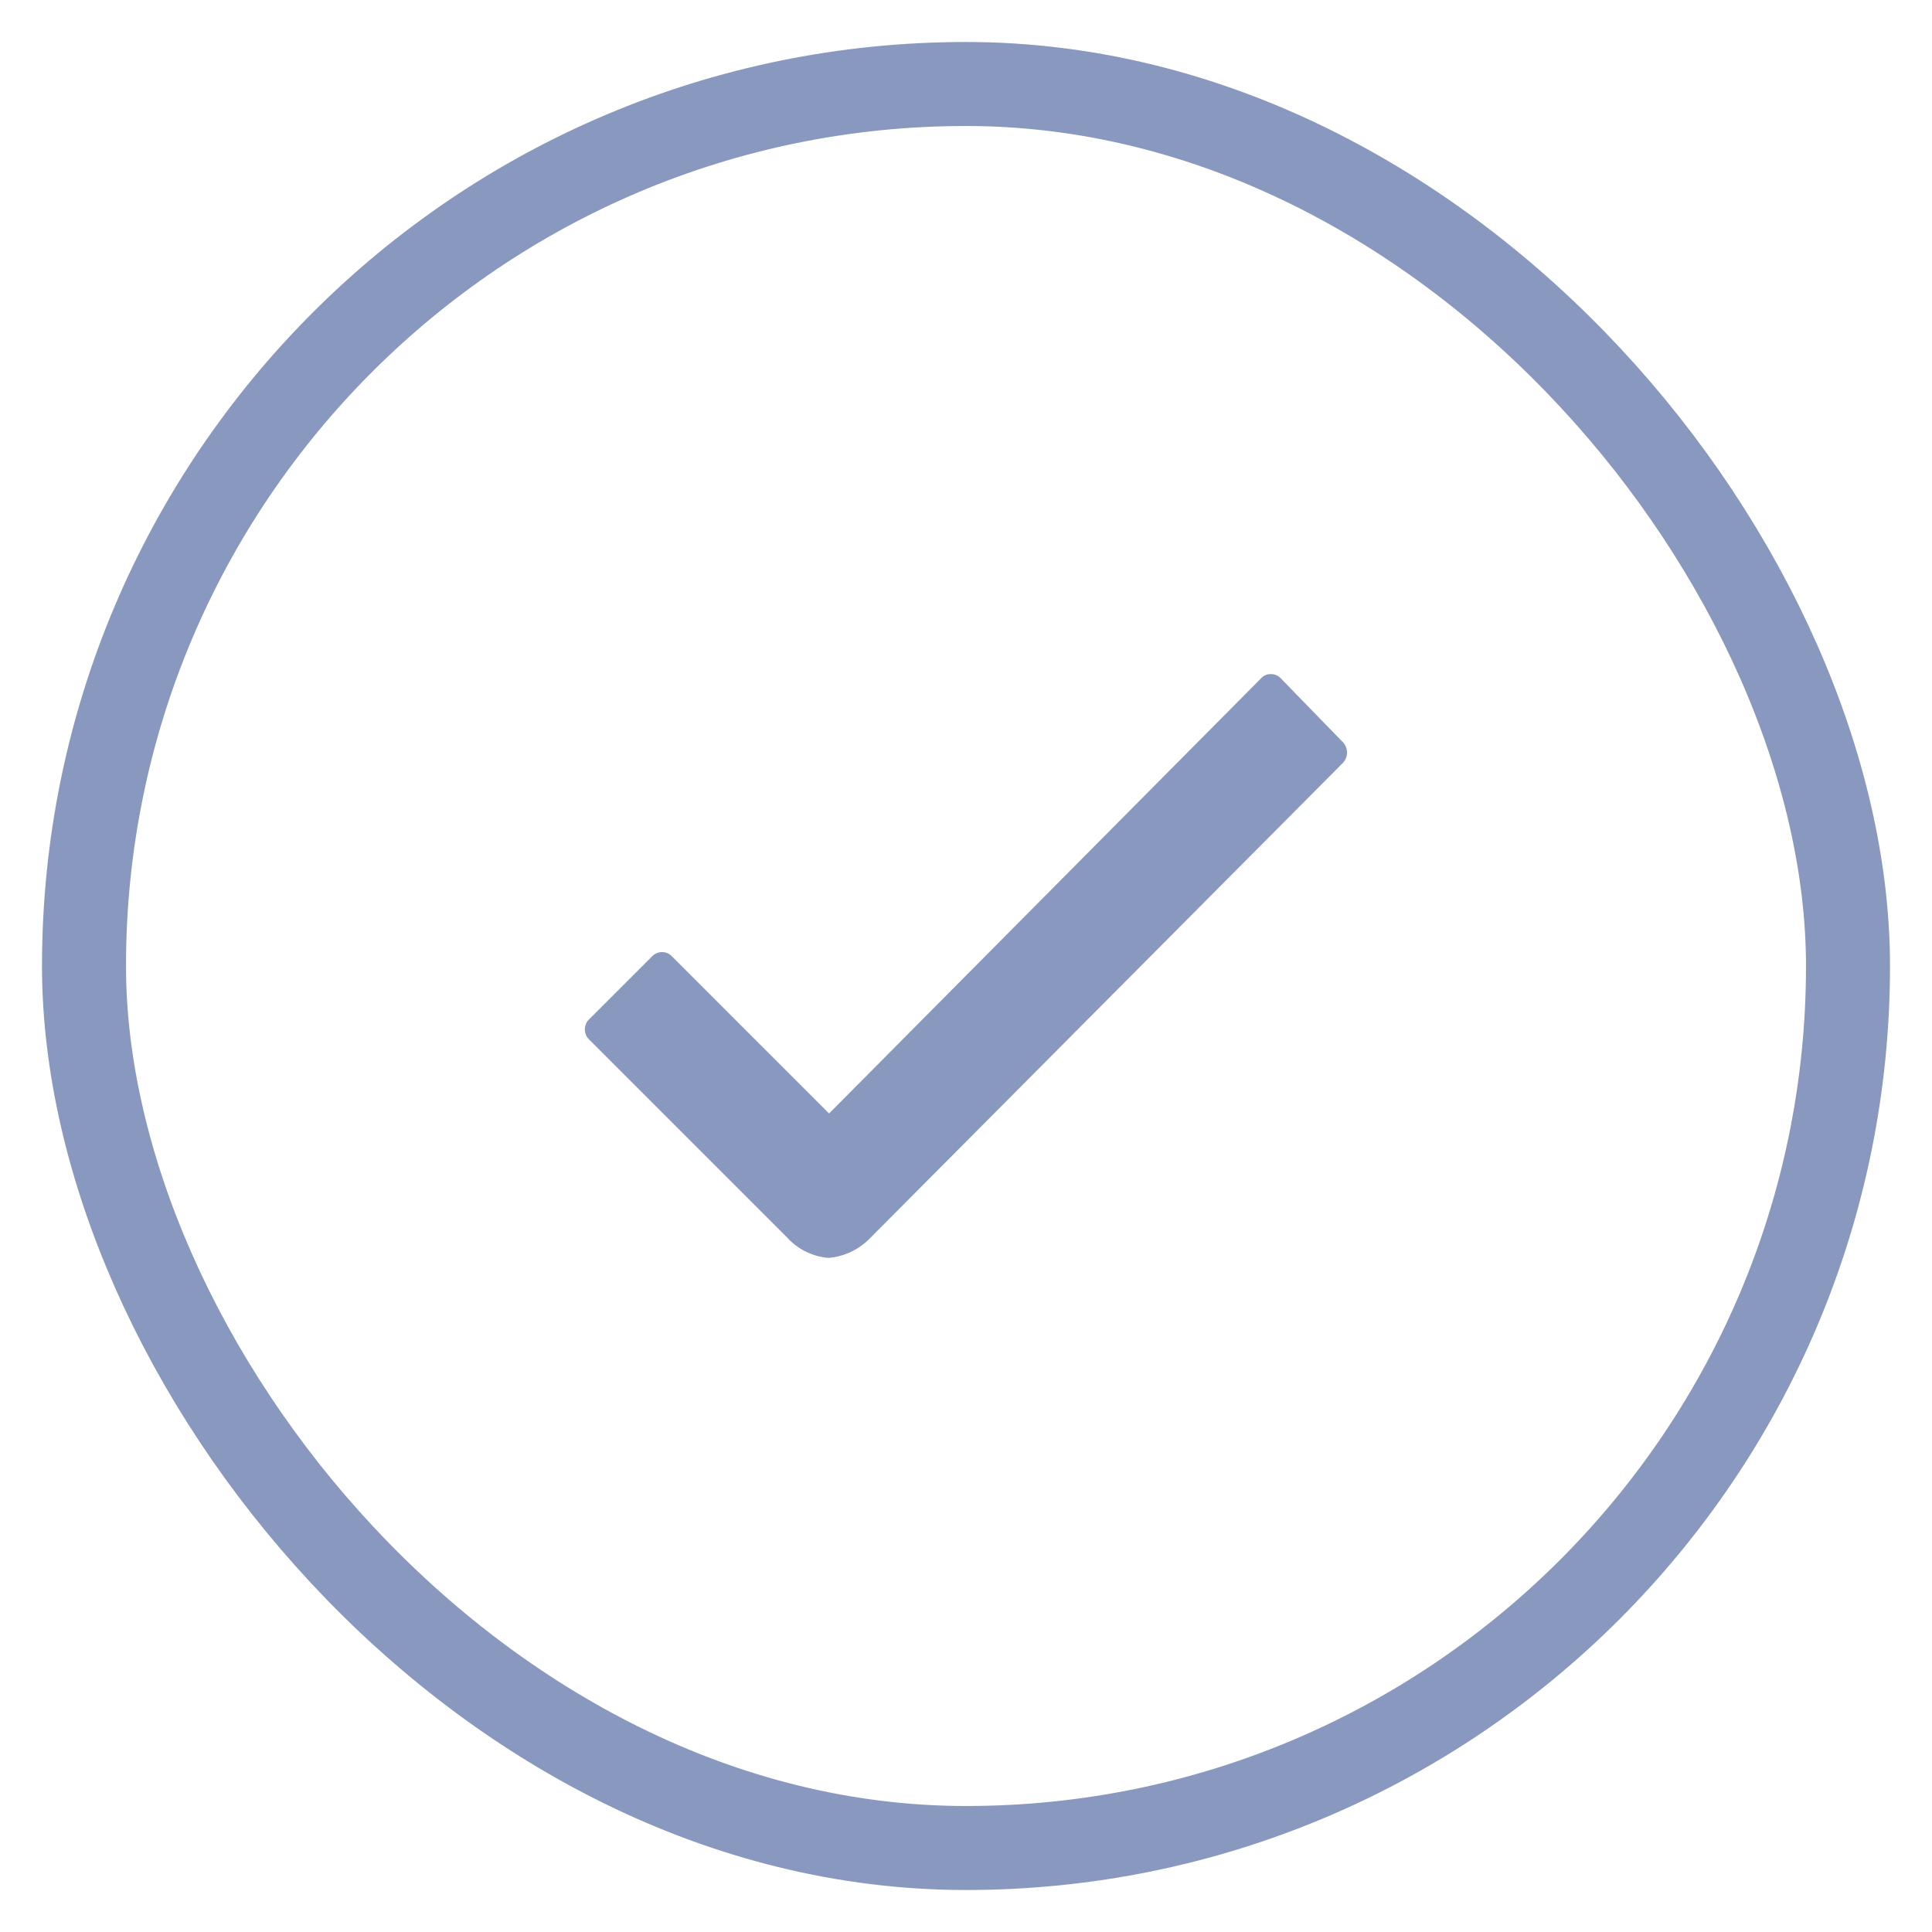
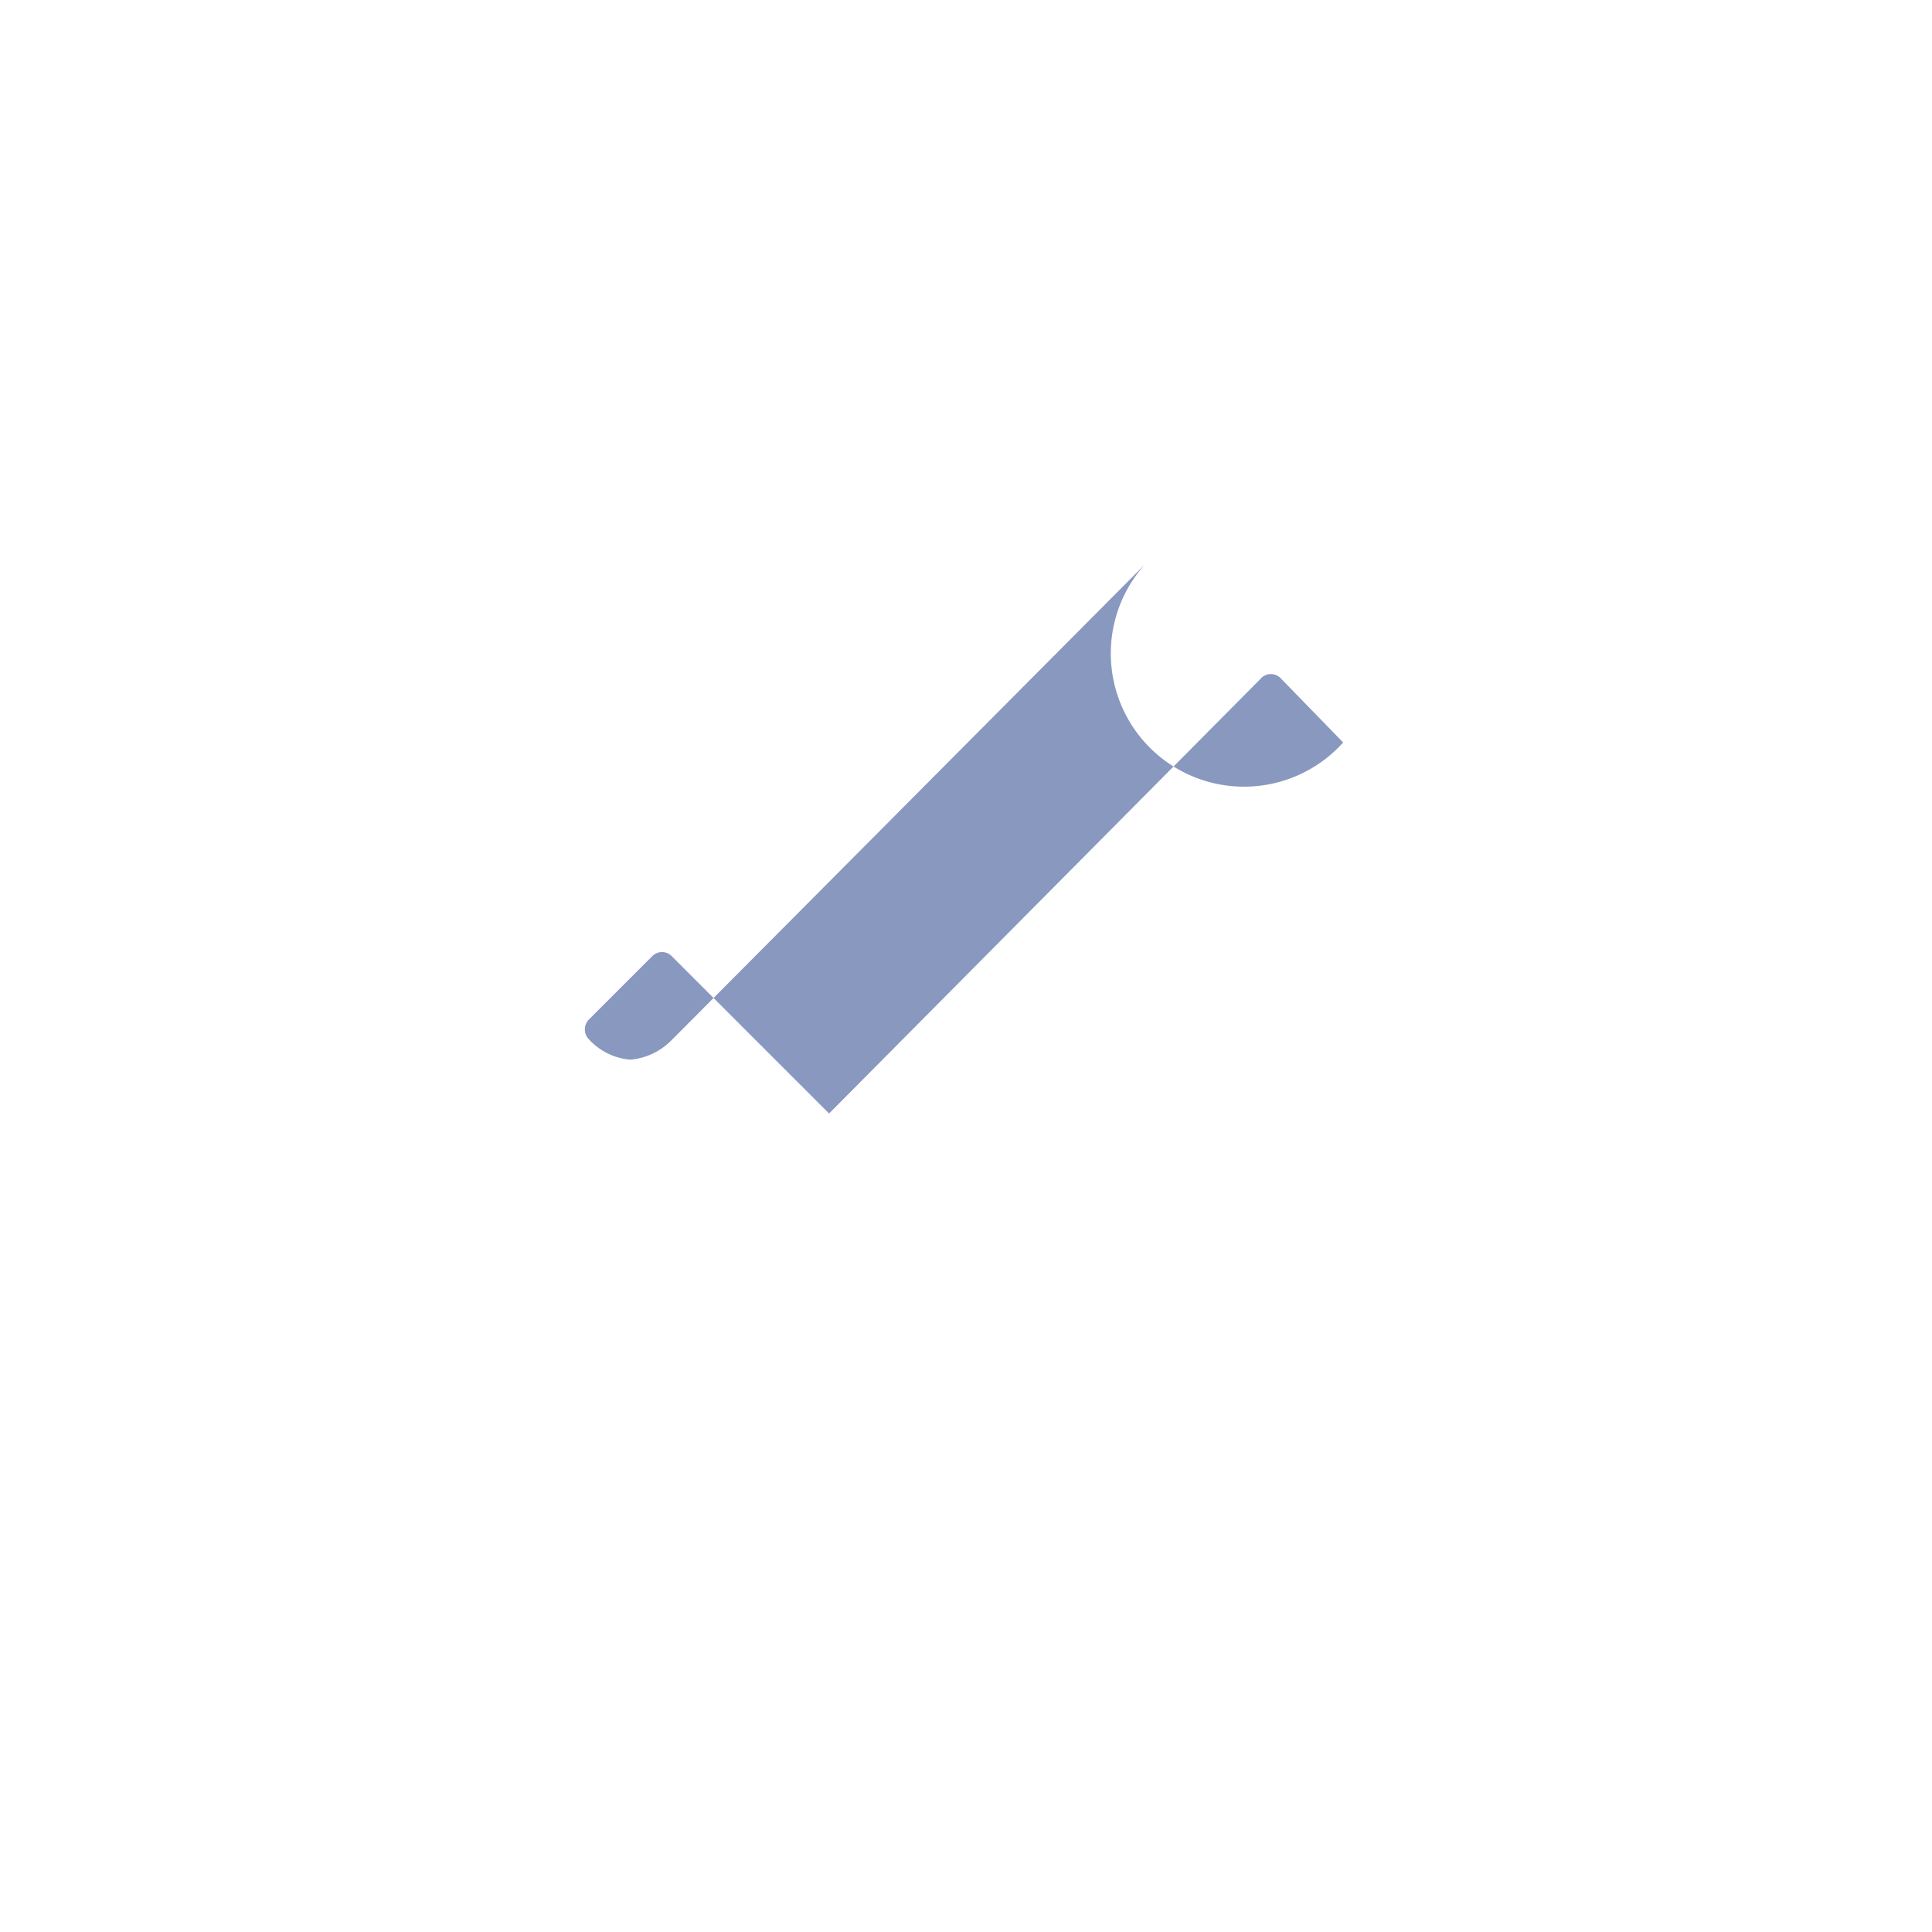
<svg xmlns="http://www.w3.org/2000/svg" width="23" height="23" viewBox="0 0 23 23">
  <g transform="translate(-597 -915)">
    <g transform="translate(594.348 911.961)">
-       <path d="M19.532,13.02l-.742-.763a.159.159,0,0,0-.118-.051h0a.153.153,0,0,0-.118.051l-5.142,5.18-1.871-1.871a.163.163,0,0,0-.236,0l-.75.75a.168.168,0,0,0,0,.24l2.36,2.36a.746.746,0,0,0,.493.24.782.782,0,0,0,.489-.232h0l5.635-5.664A.18.18,0,0,0,19.532,13.02Z" transform="translate(-0.89 -1.142)" fill="#8898BF" />
+       <path d="M19.532,13.02l-.742-.763a.159.159,0,0,0-.118-.051h0a.153.153,0,0,0-.118.051l-5.142,5.18-1.871-1.871a.163.163,0,0,0-.236,0l-.75.75a.168.168,0,0,0,0,.24a.746.746,0,0,0,.493.24.782.782,0,0,0,.489-.232h0l5.635-5.664A.18.18,0,0,0,19.532,13.02Z" transform="translate(-0.89 -1.142)" fill="#8898BF" />
    </g>
    <g transform="translate(597 915)" fill="none" stroke="#8898BF" stroke-width="1">
-       <rect width="23" height="23" rx="11.5" stroke="none" />
-       <rect x="1" y="1" width="21" height="21" rx="10.5" fill="none" />
-     </g>
+       </g>
  </g>
</svg>